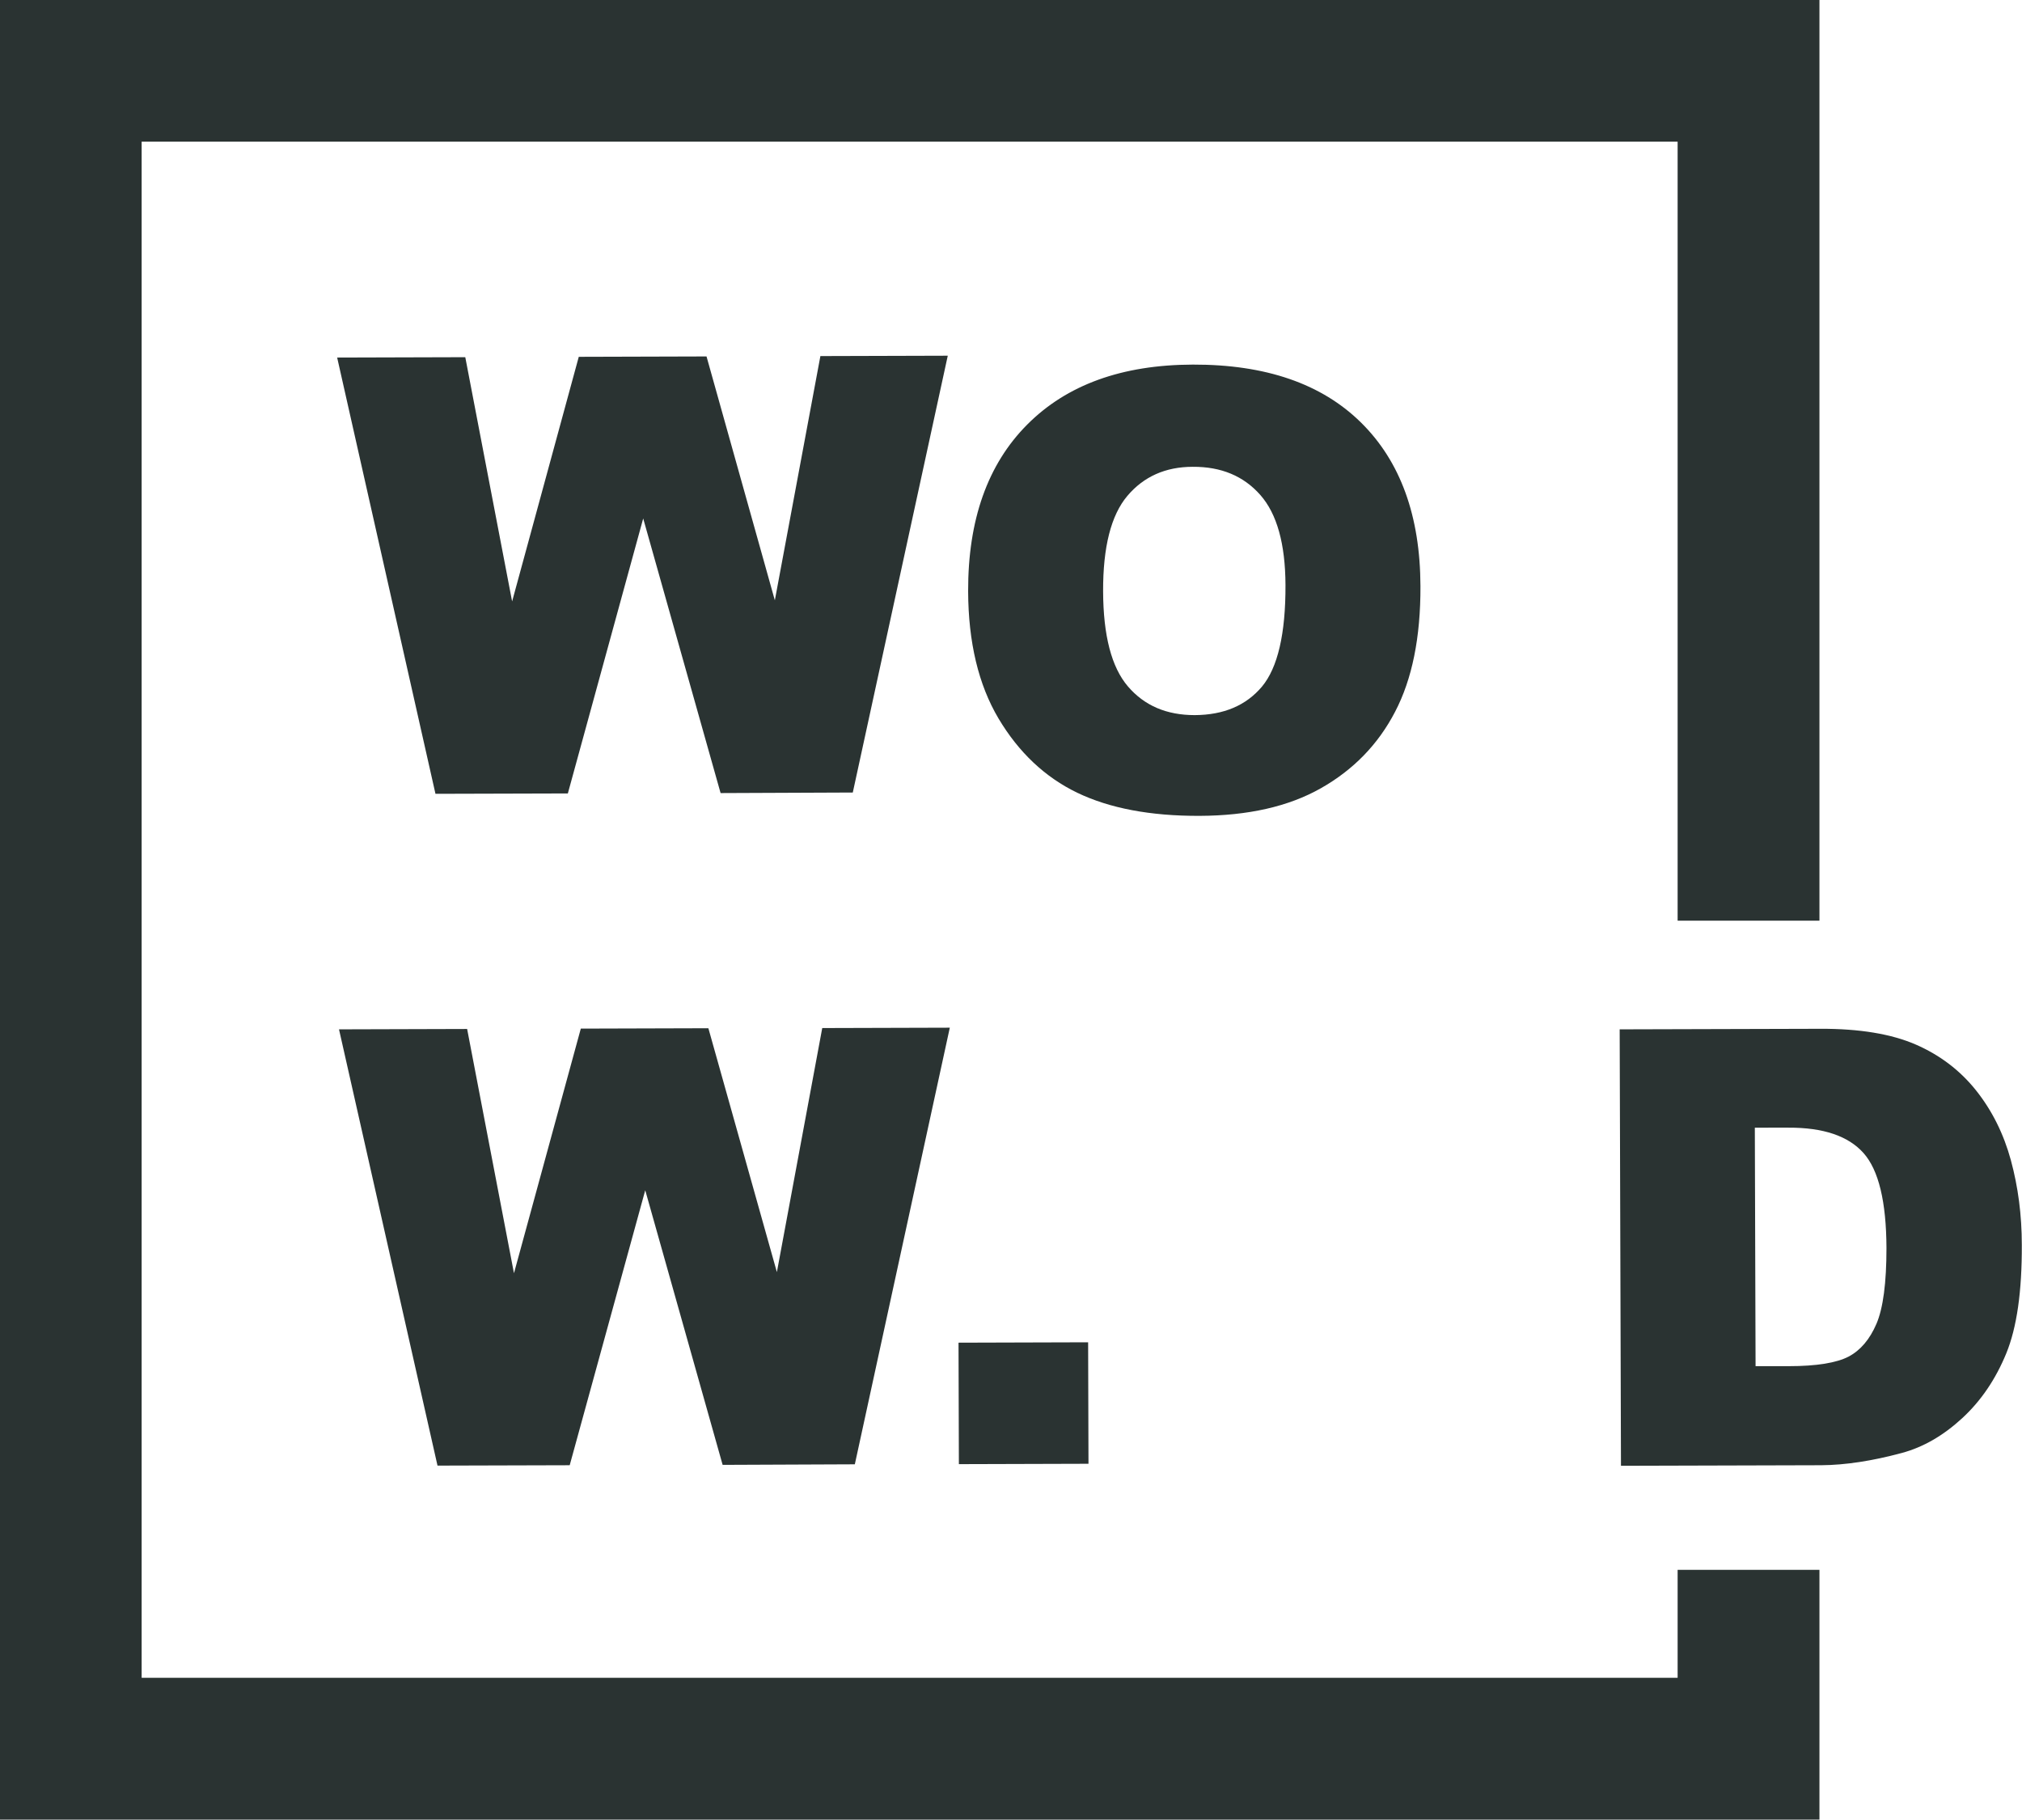
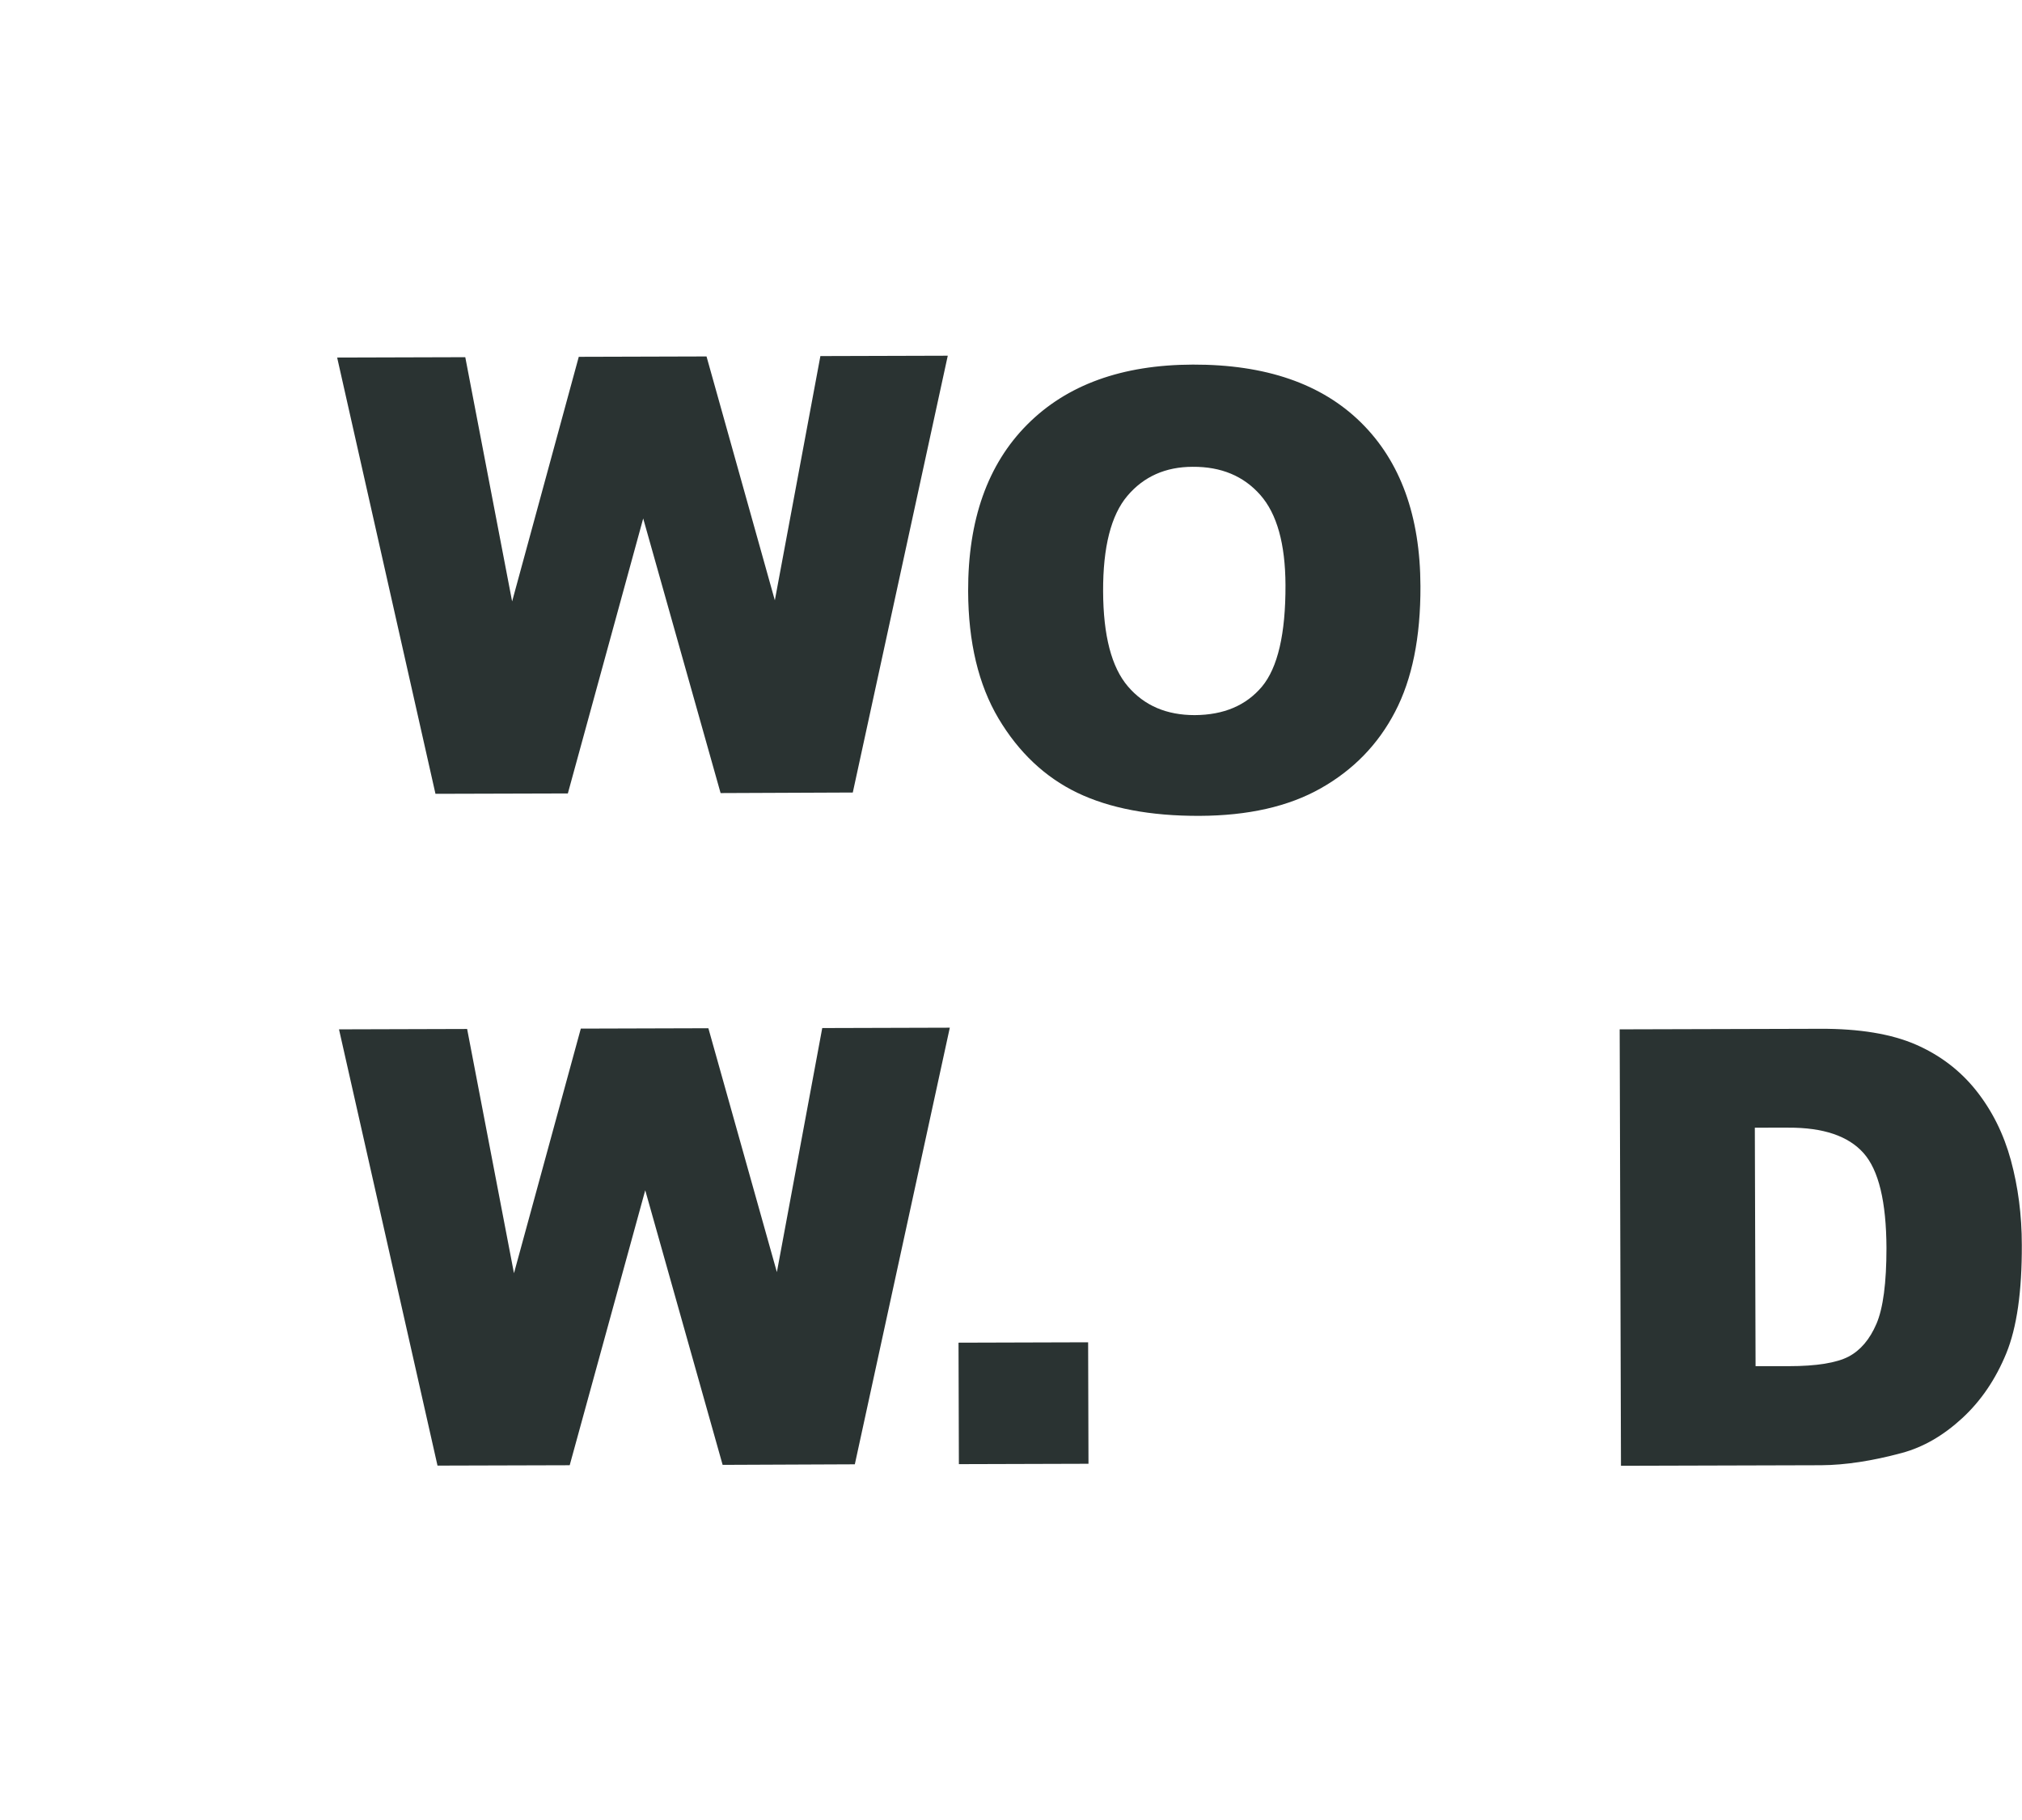
<svg xmlns="http://www.w3.org/2000/svg" version="1.1" id="레이어_1" x="0px" y="0px" viewBox="0 0 109.21 98.27" style="enable-background:new 0 0 109.21 98.27;" xml:space="preserve">
  <style type="text/css">
	.st0{fill:#2A3332;}
</style>
  <g>
    <polygon class="st0" points="18.21,19.31 25.13,19.29 27.66,32.48 31.26,19.27 38.16,19.25 41.85,32.42 44.31,19.23 51.19,19.21    46.06,42.8 38.92,42.83 34.74,28 30.67,42.85 23.52,42.87  " />
    <path class="st0" d="M52.29,31.93c-0.01-3.85,1.05-6.85,3.19-9s5.12-3.23,8.95-3.24c3.92-0.01,6.95,1.03,9.08,3.13   c2.13,2.1,3.2,5.05,3.21,8.84c0.01,2.76-0.45,5.02-1.37,6.78c-0.92,1.77-2.26,3.14-4.01,4.13s-3.93,1.48-6.55,1.49   c-2.66,0.01-4.86-0.41-6.61-1.25c-1.74-0.84-3.16-2.18-4.25-4.01C52.85,36.98,52.3,34.69,52.29,31.93 M59.58,31.94   c0.01,2.38,0.45,4.09,1.34,5.13s2.09,1.55,3.61,1.55c1.57-0.01,2.77-0.52,3.63-1.54c0.85-1.02,1.28-2.85,1.27-5.49   c-0.01-2.22-0.46-3.84-1.36-4.86s-2.11-1.53-3.65-1.52c-1.47,0-2.65,0.53-3.53,1.57C60.01,27.82,59.57,29.54,59.58,31.94" />
    <polygon class="st0" points="18.31,55.59 25.23,55.57 27.76,68.76 31.37,55.55 38.26,55.53 41.96,68.7 44.41,55.52 51.3,55.5    46.17,79.08 39.03,79.11 34.85,64.28 30.77,79.13 23.63,79.15  " />
    <rect x="51.78" y="72.5" transform="matrix(1 -2.933072e-03 2.933072e-03 1 -0.222 0.163)" class="st0" width="7" height="6.56" />
-     <polygon class="st0" points="98.27,98.27 0,98.27 0,0 98.27,0 98.27,49.72 90.61,49.72 90.61,7.65 7.65,7.65 7.65,90.61    90.61,90.61 90.61,84.78 98.27,84.78  " />
-     <path class="st0" d="M87.48,55.59l10.82-0.03c2.13-0.01,3.86,0.28,5.17,0.85s2.4,1.4,3.26,2.48c0.86,1.08,1.49,2.34,1.88,3.77   c0.39,1.44,0.59,2.96,0.59,4.57c0.01,2.52-0.27,4.47-0.84,5.86s-1.36,2.56-2.38,3.5s-2.11,1.57-3.27,1.88   c-1.6,0.43-3.04,0.65-4.34,0.66l-10.82,0.03L87.48,55.59z M94.78,60.9l0.04,12.88h1.78c1.52,0,2.6-0.18,3.25-0.52   c0.64-0.34,1.14-0.93,1.5-1.77s0.54-2.21,0.54-4.09c-0.01-2.5-0.42-4.21-1.24-5.13c-0.82-0.92-2.17-1.38-4.06-1.37L94.78,60.9z" />
+     <path class="st0" d="M87.48,55.59l10.82-0.03c2.13-0.01,3.86,0.28,5.17,0.85s2.4,1.4,3.26,2.48c0.86,1.08,1.49,2.34,1.88,3.77   c0.39,1.44,0.59,2.96,0.59,4.57c0.01,2.52-0.27,4.47-0.84,5.86s-1.36,2.56-2.38,3.5s-2.11,1.57-3.27,1.88   c-1.6,0.43-3.04,0.65-4.34,0.66l-10.82,0.03z M94.78,60.9l0.04,12.88h1.78c1.52,0,2.6-0.18,3.25-0.52   c0.64-0.34,1.14-0.93,1.5-1.77s0.54-2.21,0.54-4.09c-0.01-2.5-0.42-4.21-1.24-5.13c-0.82-0.92-2.17-1.38-4.06-1.37L94.78,60.9z" />
  </g>
</svg>